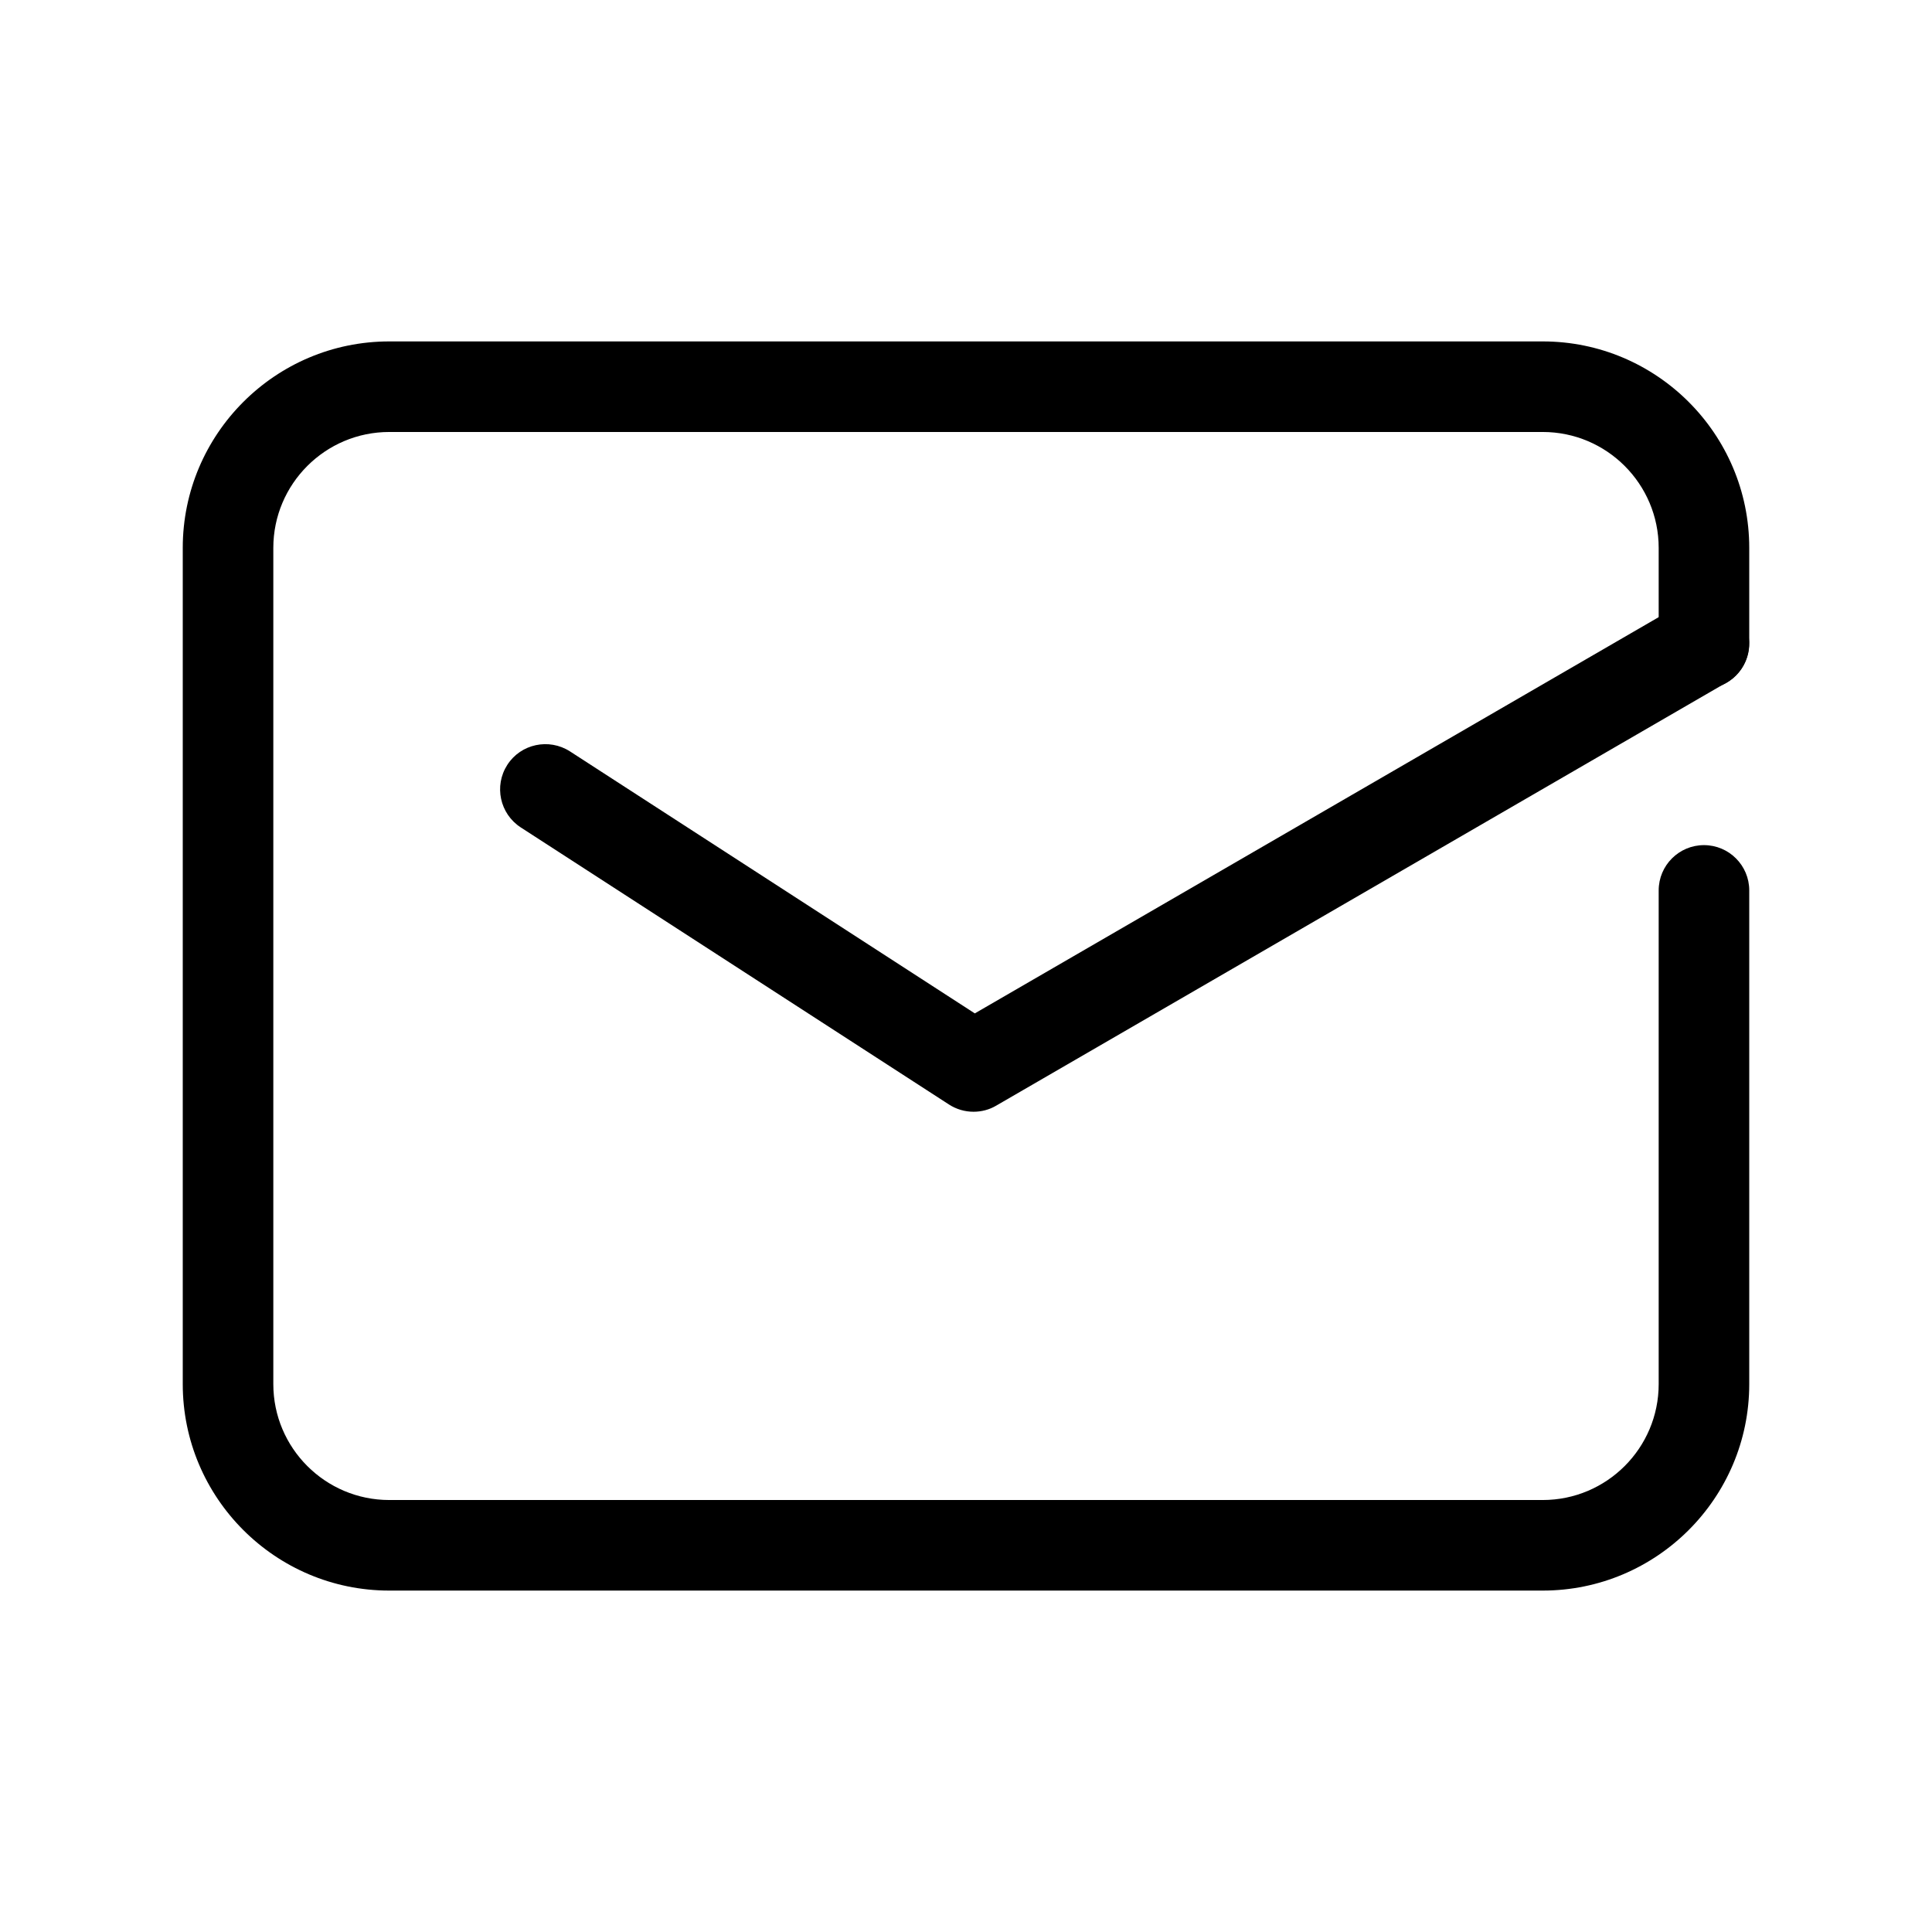
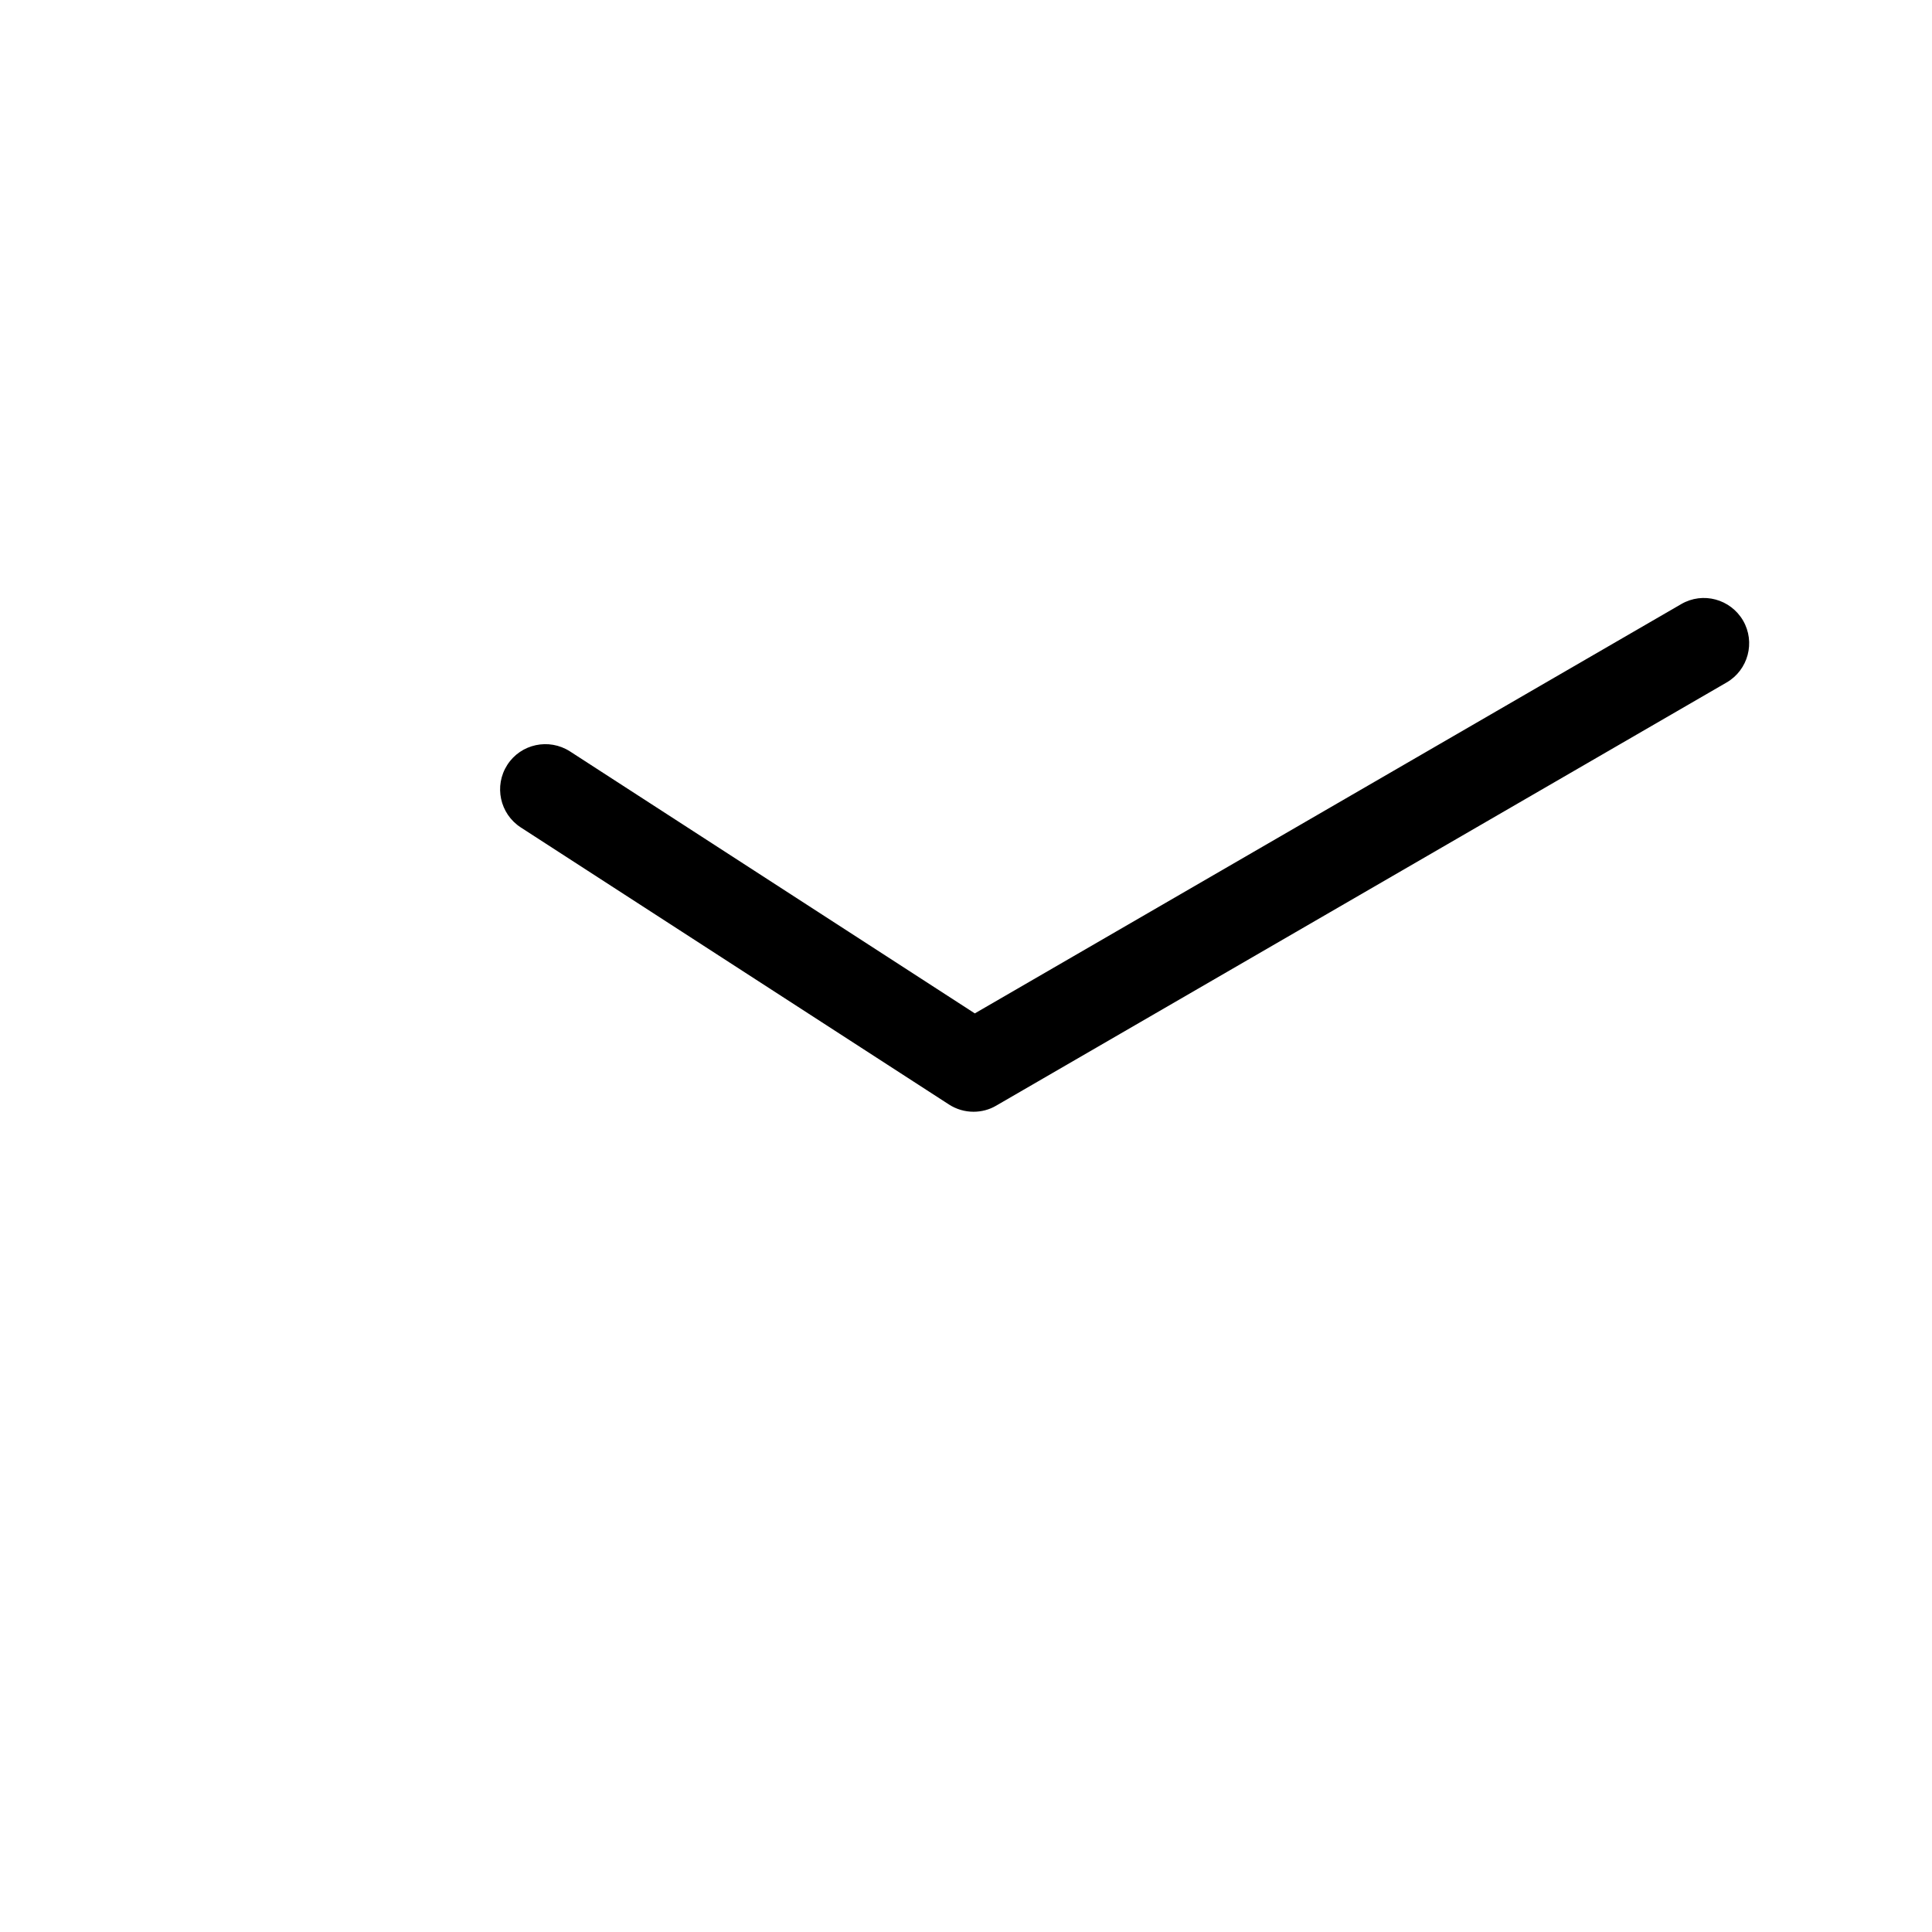
<svg xmlns="http://www.w3.org/2000/svg" t="1512983753527" class="icon" style="" viewBox="0 0 1024 1024" version="1.1" p-id="5332" width="16" height="16">
  <defs>
    <style type="text/css" />
  </defs>
-   <path d="M817.696 843.04 206.304 843.04c-60.352 0-109.44-49.088-109.44-109.44L96.864 290.4c0-60.352 49.088-109.44 109.44-109.44l611.392 0c60.352 0 109.44 49.088 109.44 109.44l0 50.72c0 13.248-10.752 24-24 24s-24-10.752-24-24L879.136 290.4c0-33.888-27.552-61.44-61.44-61.44L206.304 228.96c-33.888 0-61.44 27.552-61.44 61.44l0 443.2c0 33.888 27.552 61.44 61.44 61.44l611.392 0c33.888 0 61.44-27.552 61.44-61.44l0-261.664c0-13.248 10.752-24 24-24s24 10.752 24 24l0 261.664C927.136 793.952 878.048 843.04 817.696 843.04z" p-id="5333" />
  <path d="M516 589.248c-4.544 0-9.056-1.28-13.024-3.84l-226.944-146.848c-11.136-7.232-14.304-22.048-7.136-33.184s22.048-14.272 33.184-7.136l214.592 138.88 374.4-216.928c11.456-6.688 26.112-2.72 32.8 8.736 6.624 11.456 2.72 26.144-8.736 32.8l-387.136 224.288C524.32 588.192 520.16 589.248 516 589.248z" p-id="5334" />
</svg>